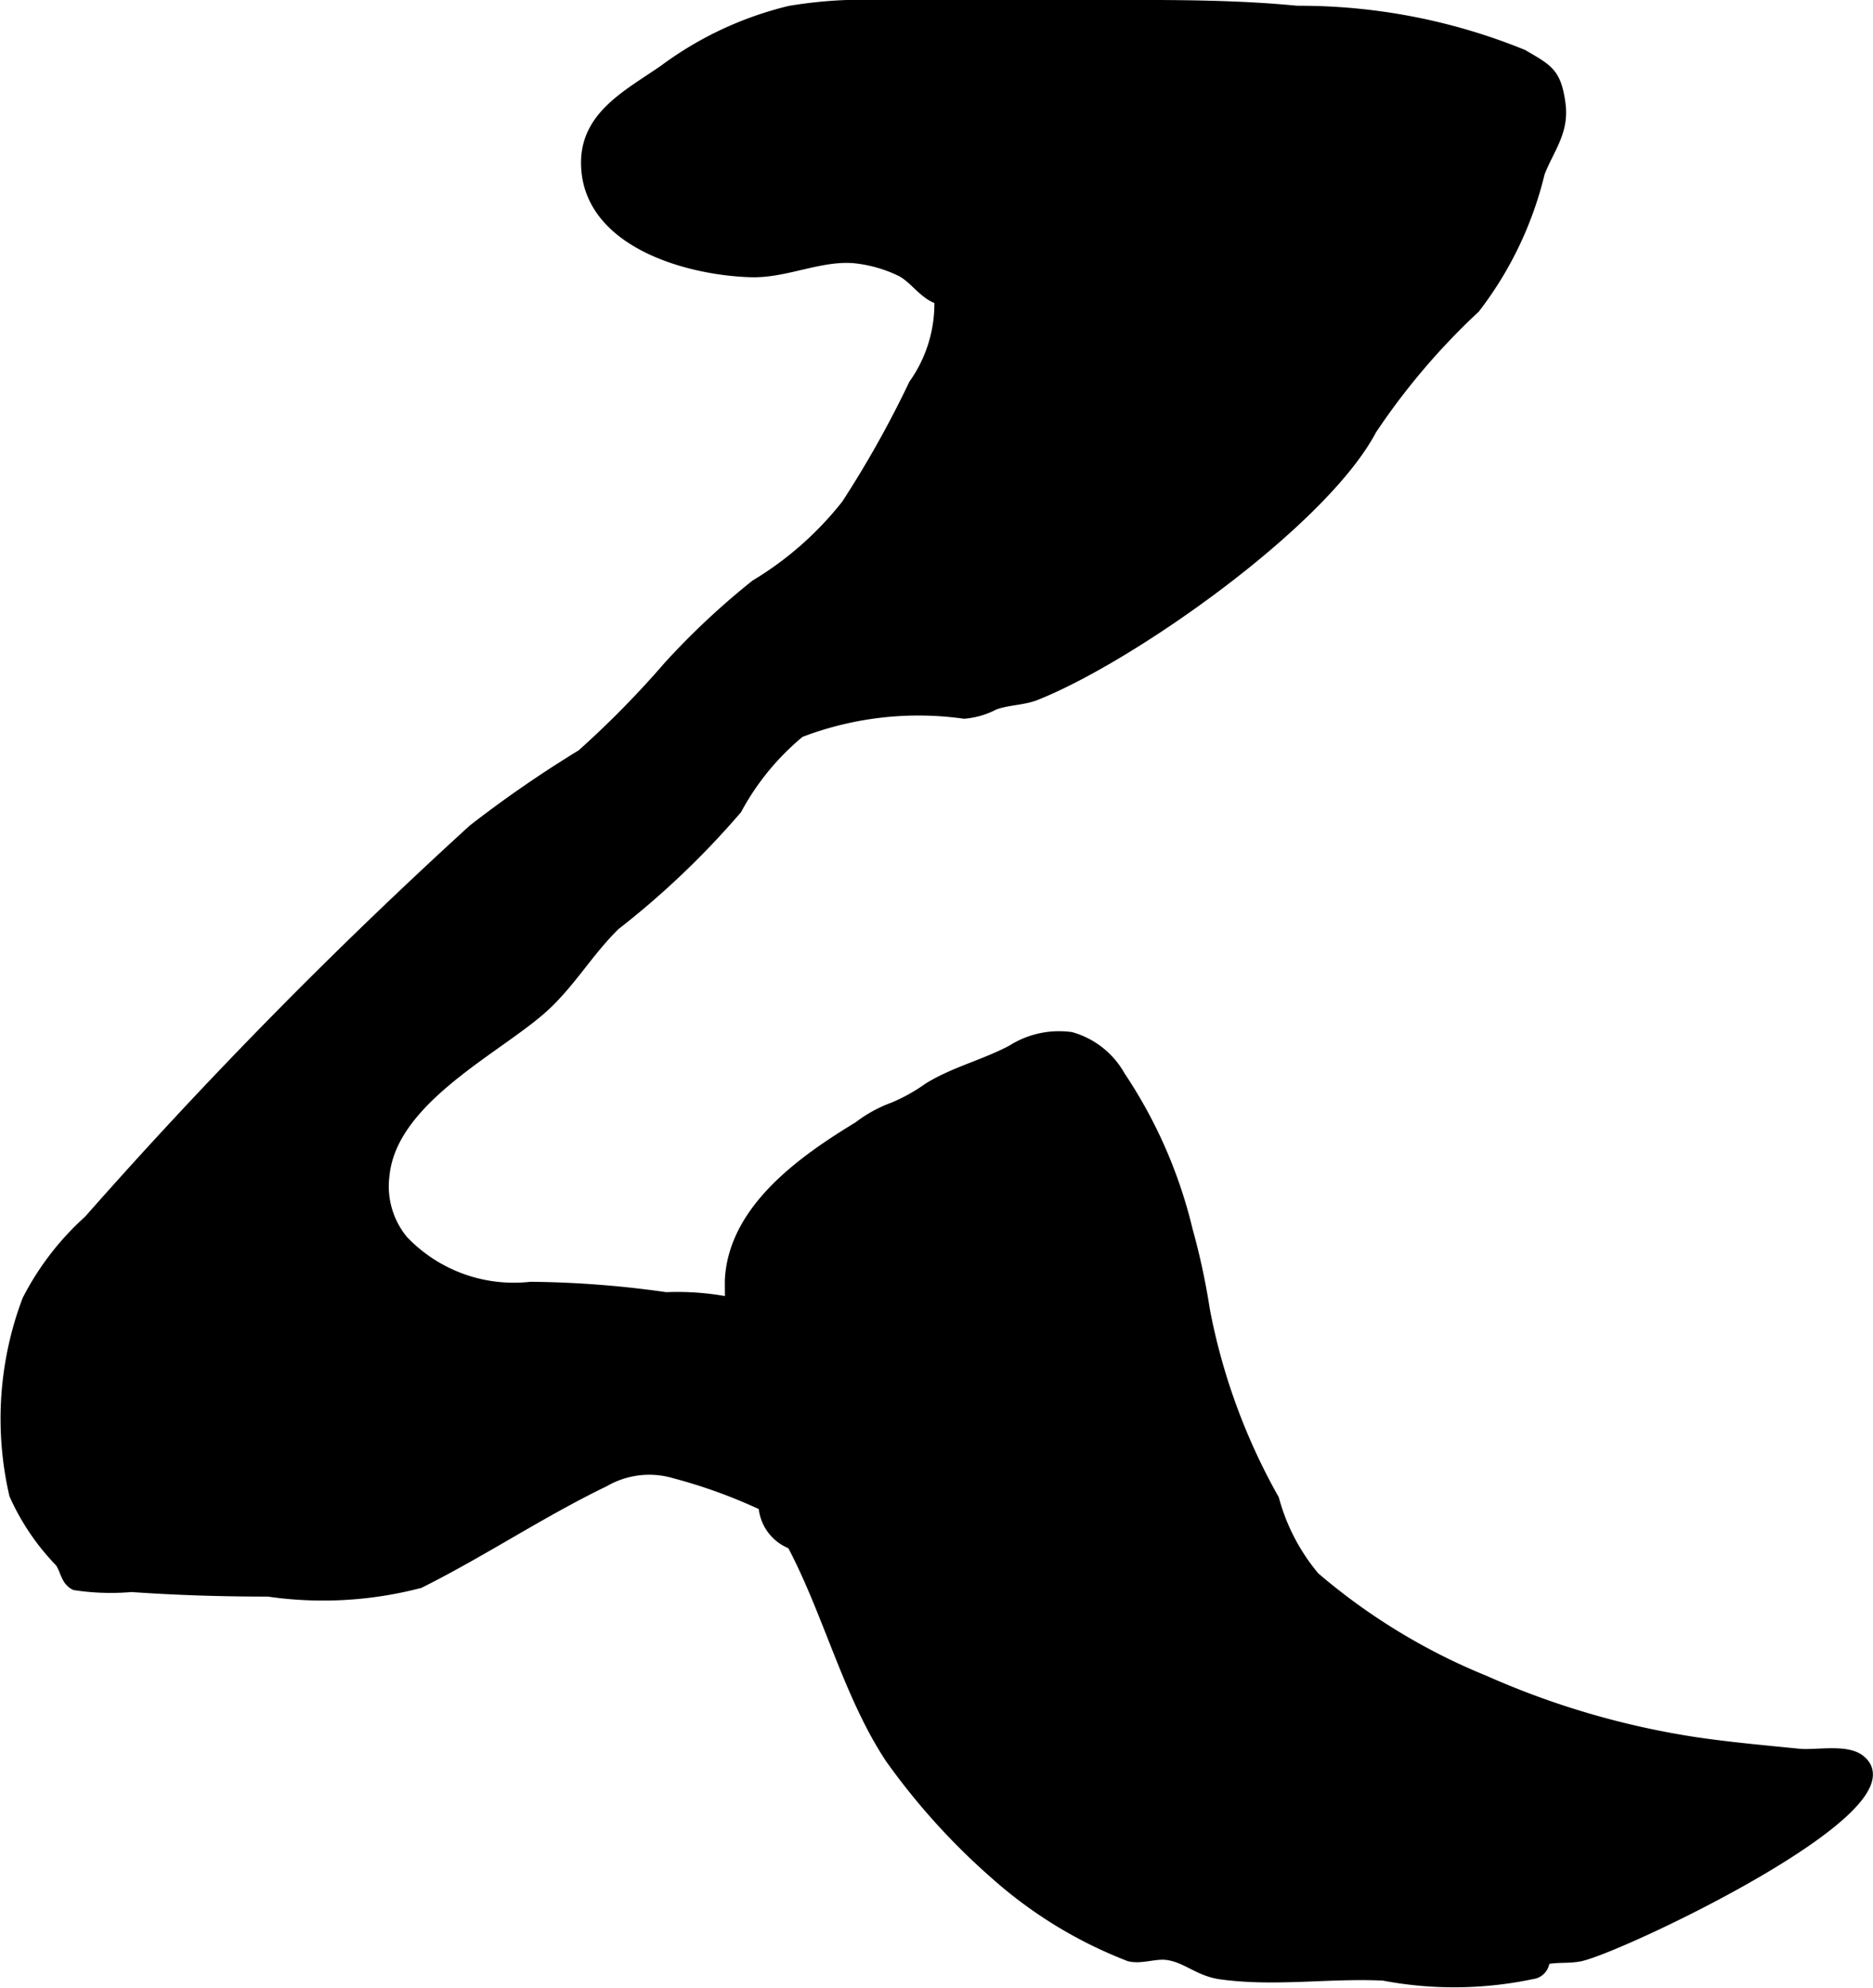
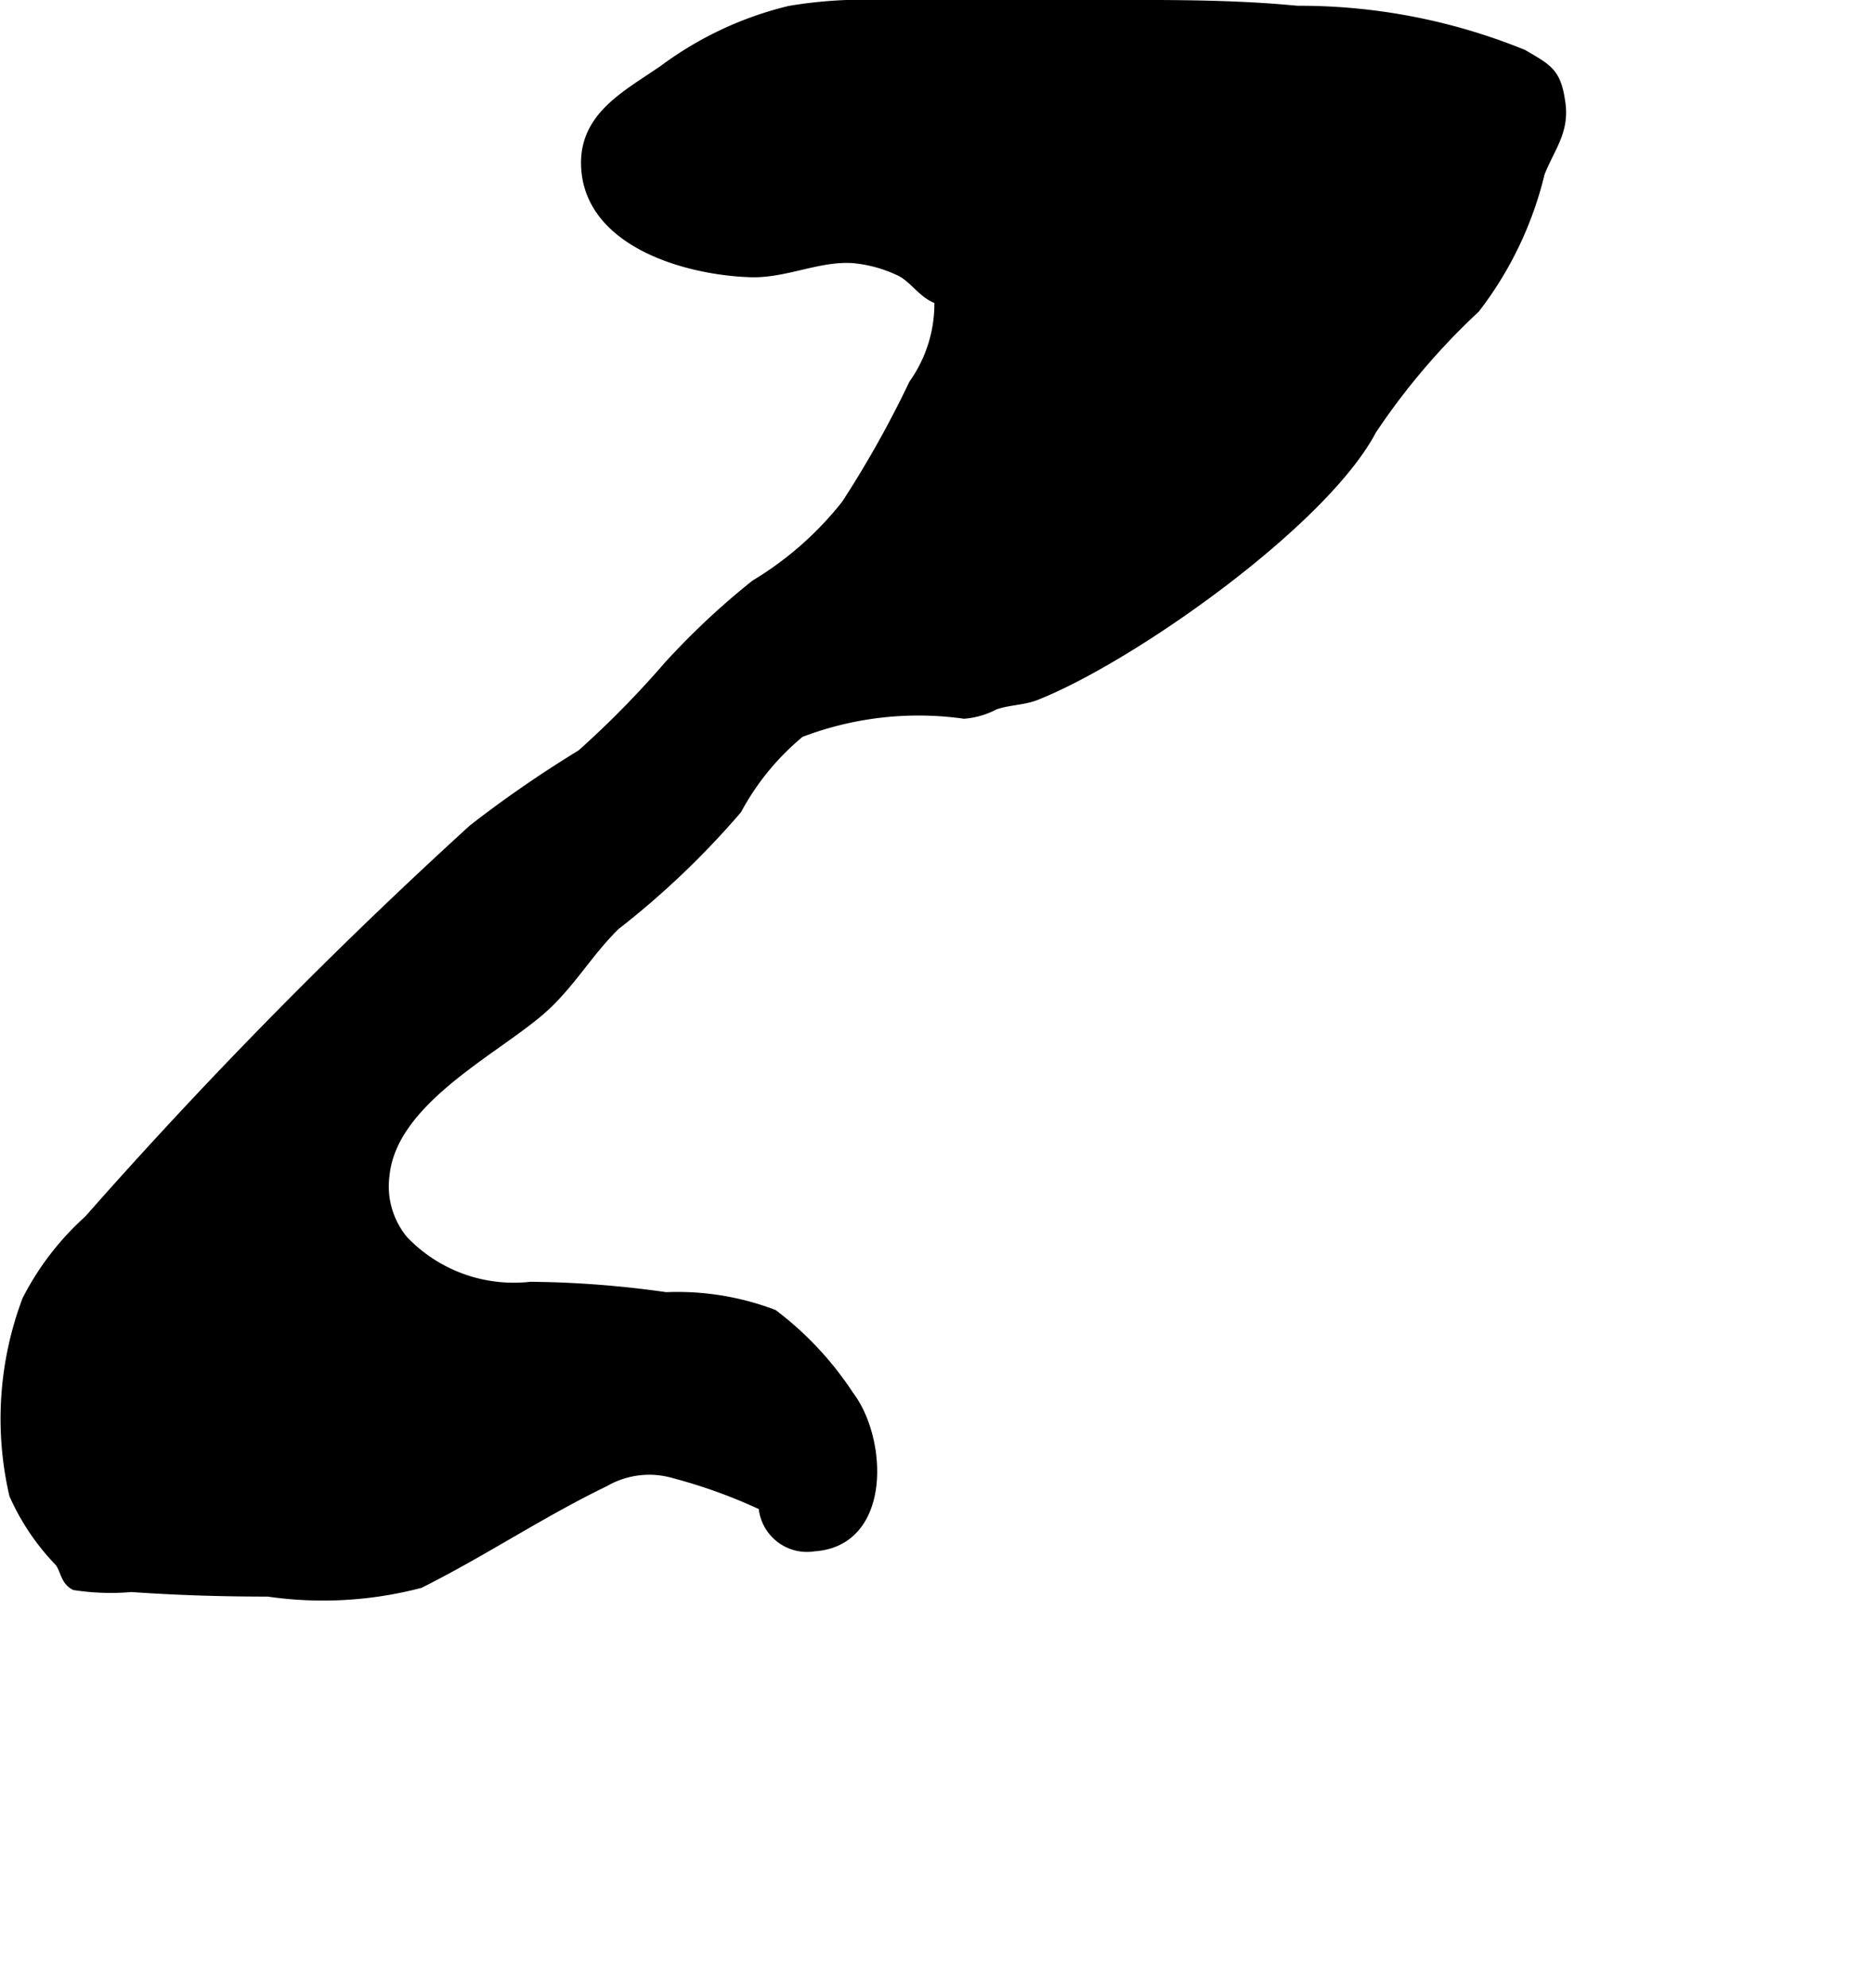
<svg xmlns="http://www.w3.org/2000/svg" version="1.1" width="9.413mm" height="9.985mm" viewBox="0 0 26.682 28.304">
  <defs>
    <style type="text/css">
      .a {
        stroke: #000;
        stroke-miterlimit: 10;
        stroke-width: 0.15px;
        fill-rule: evenodd;
      }
    </style>
  </defs>
  <path class="a" d="M18.242.136c.081.007.161.014.241.021a8.429,8.429,0,0,1,3.21.622c.36.211.473.258.533.692.057.406-.159.639-.295.993a5.107,5.107,0,0,1-.92,1.922,9.795,9.795,0,0,0-1.475,1.734c-.694,1.316-3.427,3.242-4.787,3.778-.176.069-.404.066-.587.135a1.101,1.101,0,0,1-.427.125,4.71,4.71,0,0,0-2.341.268,3.688,3.688,0,0,0-.9,1.095,11.969,11.969,0,0,1-1.732,1.65c-.408.398-.66.87-1.102,1.24-.697.583-2.076,1.275-2.185,2.312a1.209,1.209,0,0,0,.267.94,2.18,2.18,0,0,0,1.818.662,14.393,14.393,0,0,1,1.927.148,3.846,3.846,0,0,1,1.525.245,4.617,4.617,0,0,1,1.079,1.156c.474.619.54,2.072-.495,2.139a.617.617,0,0,1-.716-.577,7.527,7.527,0,0,0-1.268-.461,1.279,1.279,0,0,0-1.001.118c-.905.437-1.735.995-2.633,1.444a5.439,5.439,0,0,1-2.159.12c-.656,0-1.292-.019-1.947-.065a3.385,3.385,0,0,1-.805-.026c-.135-.069-.131-.221-.214-.33a3.306,3.306,0,0,1-.647-.956,4.787,4.787,0,0,1,.184-2.767A3.944,3.944,0,0,1,1.267,17.374a71.544,71.544,0,0,1,5.475-5.564A16.68,16.68,0,0,1,8.288,10.744a13.668,13.668,0,0,0,1.233-1.253,10.722,10.722,0,0,1,1.242-1.163,4.798,4.798,0,0,0,1.296-1.142,14.898,14.898,0,0,0,.961-1.714,1.985,1.985,0,0,0,.365-1.213c-.214-.053-.355-.3-.553-.399a1.977,1.977,0,0,0-.671-.188c-.495-.037-.972.216-1.468.2-.92-.028-2.33-.435-2.341-1.544-.007-.682.603-.981,1.11-1.333a4.952,4.952,0,0,1,1.788-.837,6.357,6.357,0,0,1,1.294-.083h2.862C16.358.076,17.305.061,18.242.136Z" />
-   <path class="a" d="M15.258,14.769a1.161,1.161,0,0,1,.698.553,6.761,6.761,0,0,1,.959,2.189,9.886,9.886,0,0,1,.247,1.147,8.862,8.862,0,0,0,.985,2.688,2.893,2.893,0,0,0,.58,1.109,8.856,8.856,0,0,0,2.425,1.476,11.754,11.754,0,0,0,2.989.875c.491.073.985.117,1.486.167.237.024.662-.068.86.078.883.652-3.422,2.687-3.979,2.8-.173.035-.336.005-.507.049a.196.196,0,0,1-.174.204,5.381,5.381,0,0,1-2.118.021c-.771-.038-1.55.089-2.318-.018-.318-.044-.477-.234-.76-.275-.173-.025-.372.061-.543.019a6.258,6.258,0,0,1-1.902-1.159,9.582,9.582,0,0,1-1.498-1.653c-.62-.929-.904-2.161-1.462-3.162a8.202,8.202,0,0,1-.825-3.654c.052-1.01,1.044-1.704,1.829-2.181a1.852,1.852,0,0,1,.494-.272,2.563,2.563,0,0,0,.502-.279c.367-.228.801-.331,1.191-.539A1.251,1.251,0,0,1,15.258,14.769Z" />
</svg>